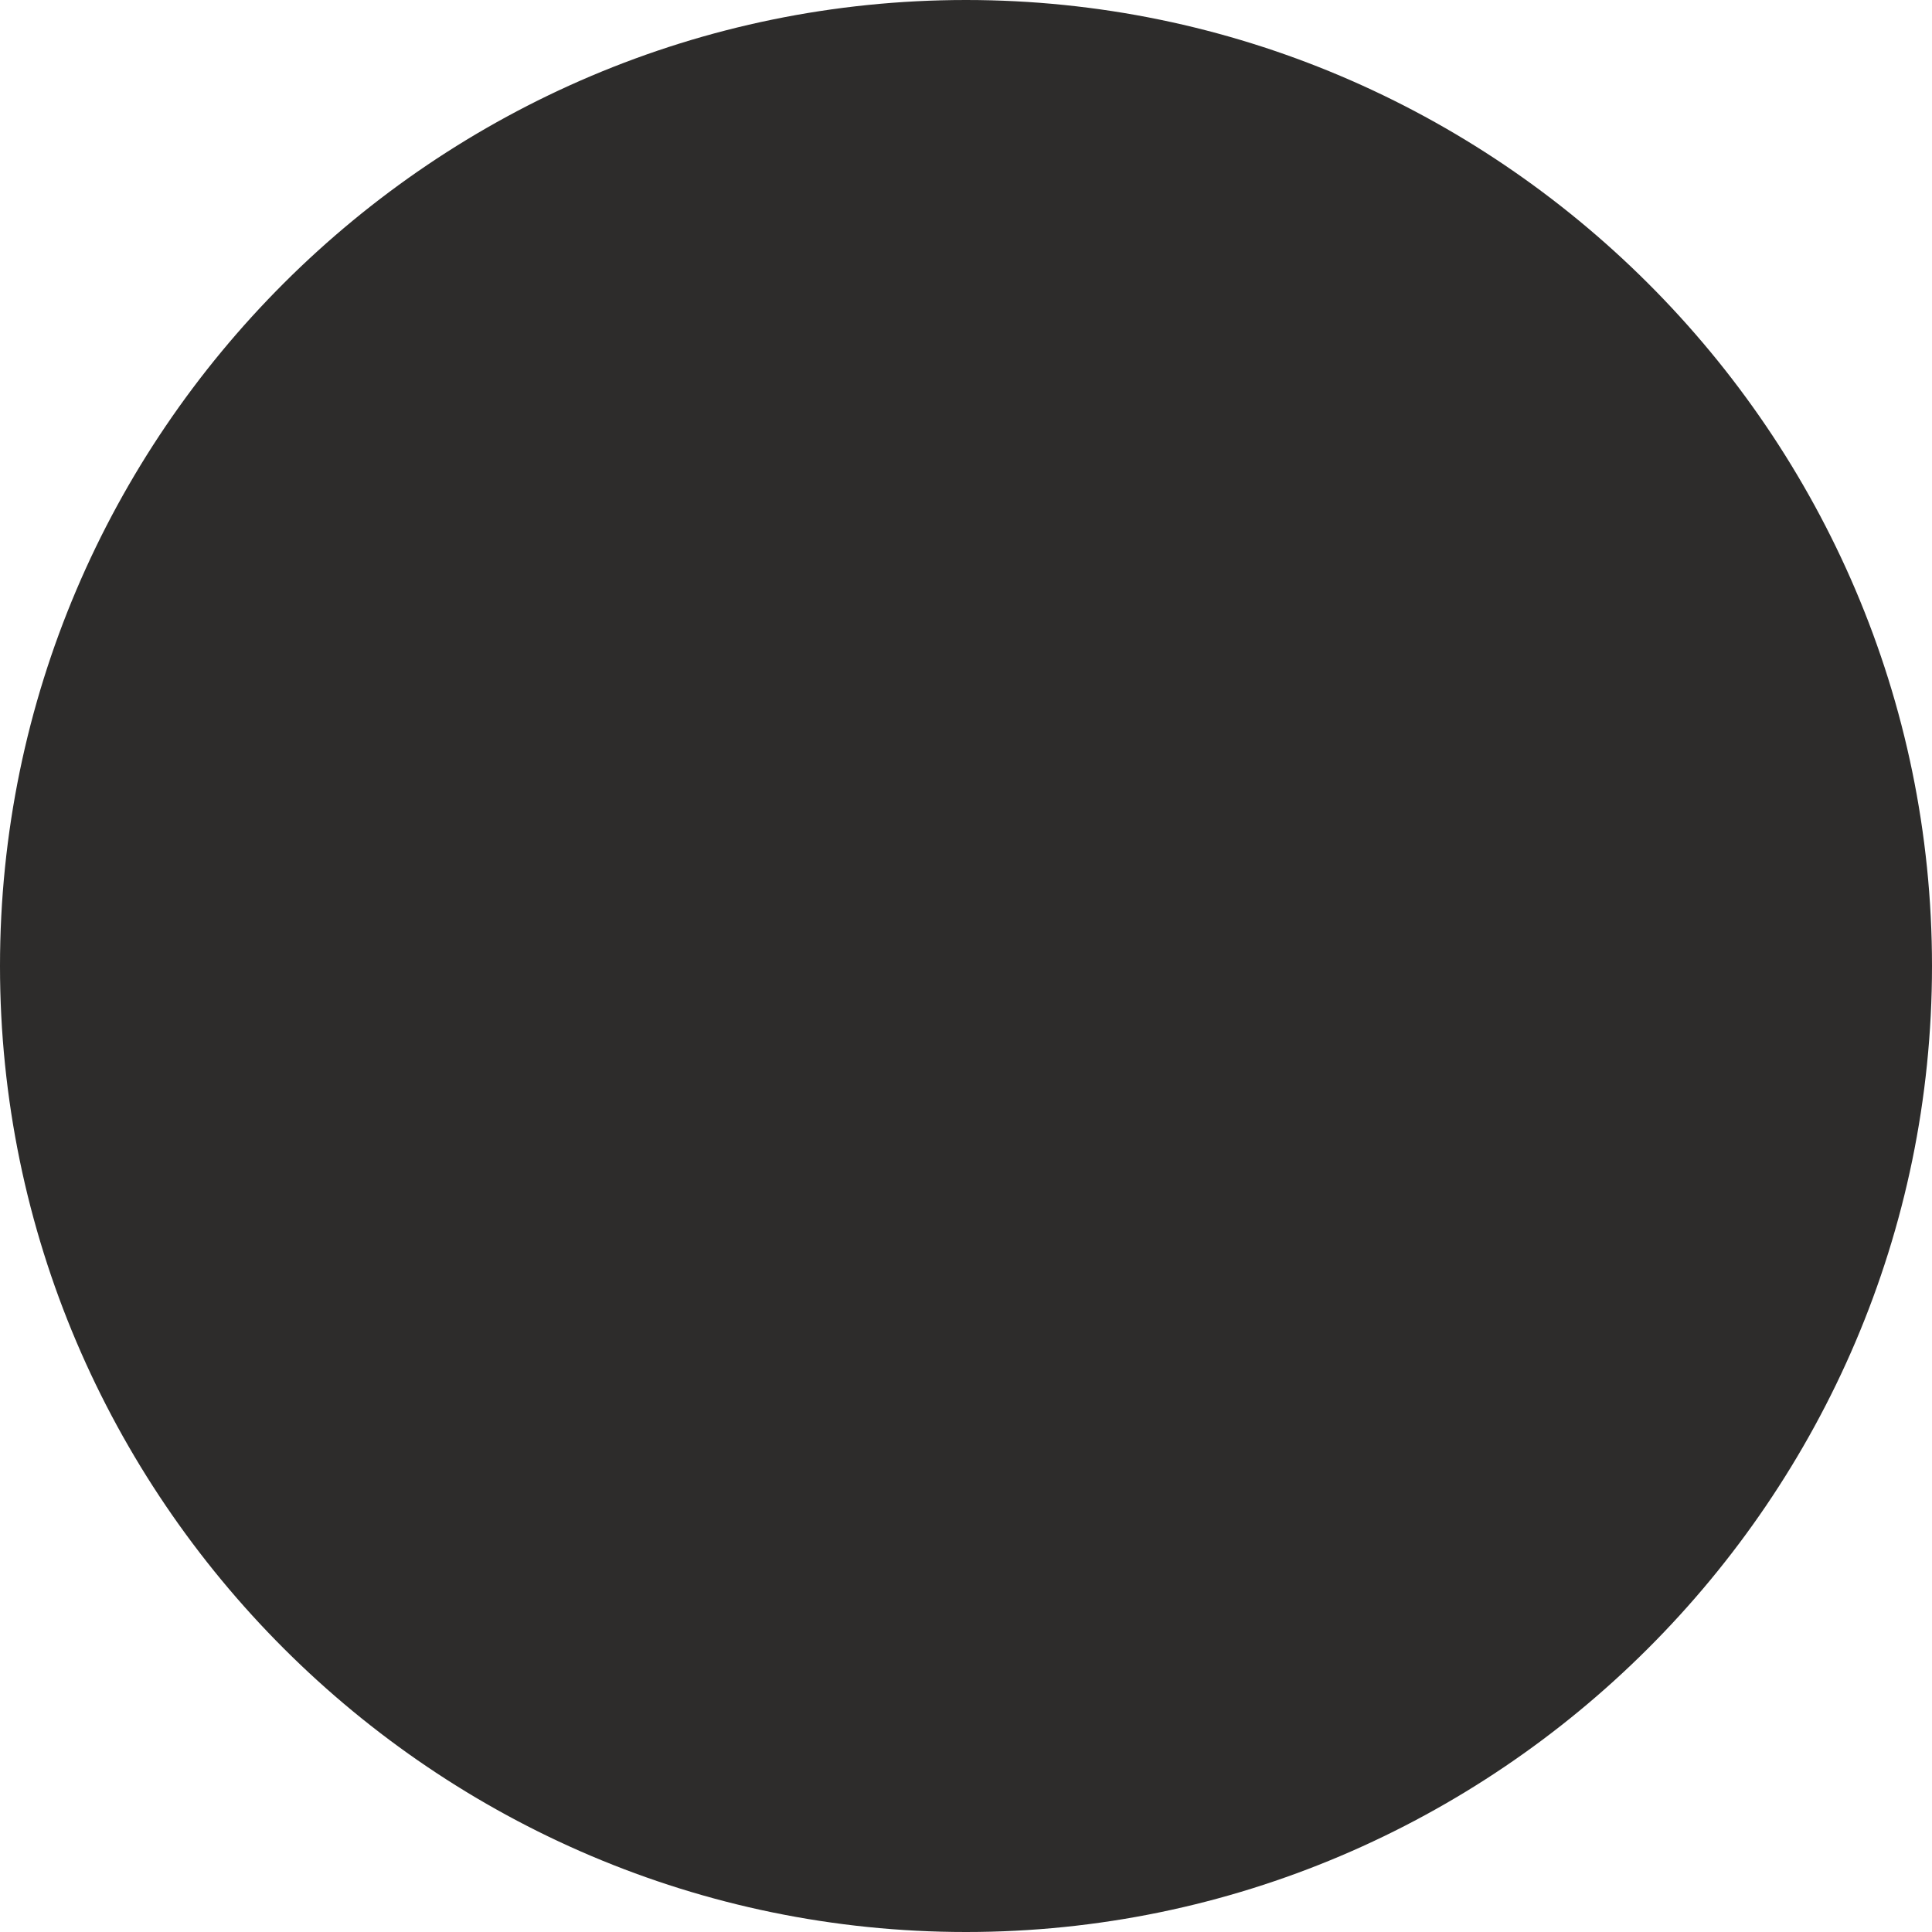
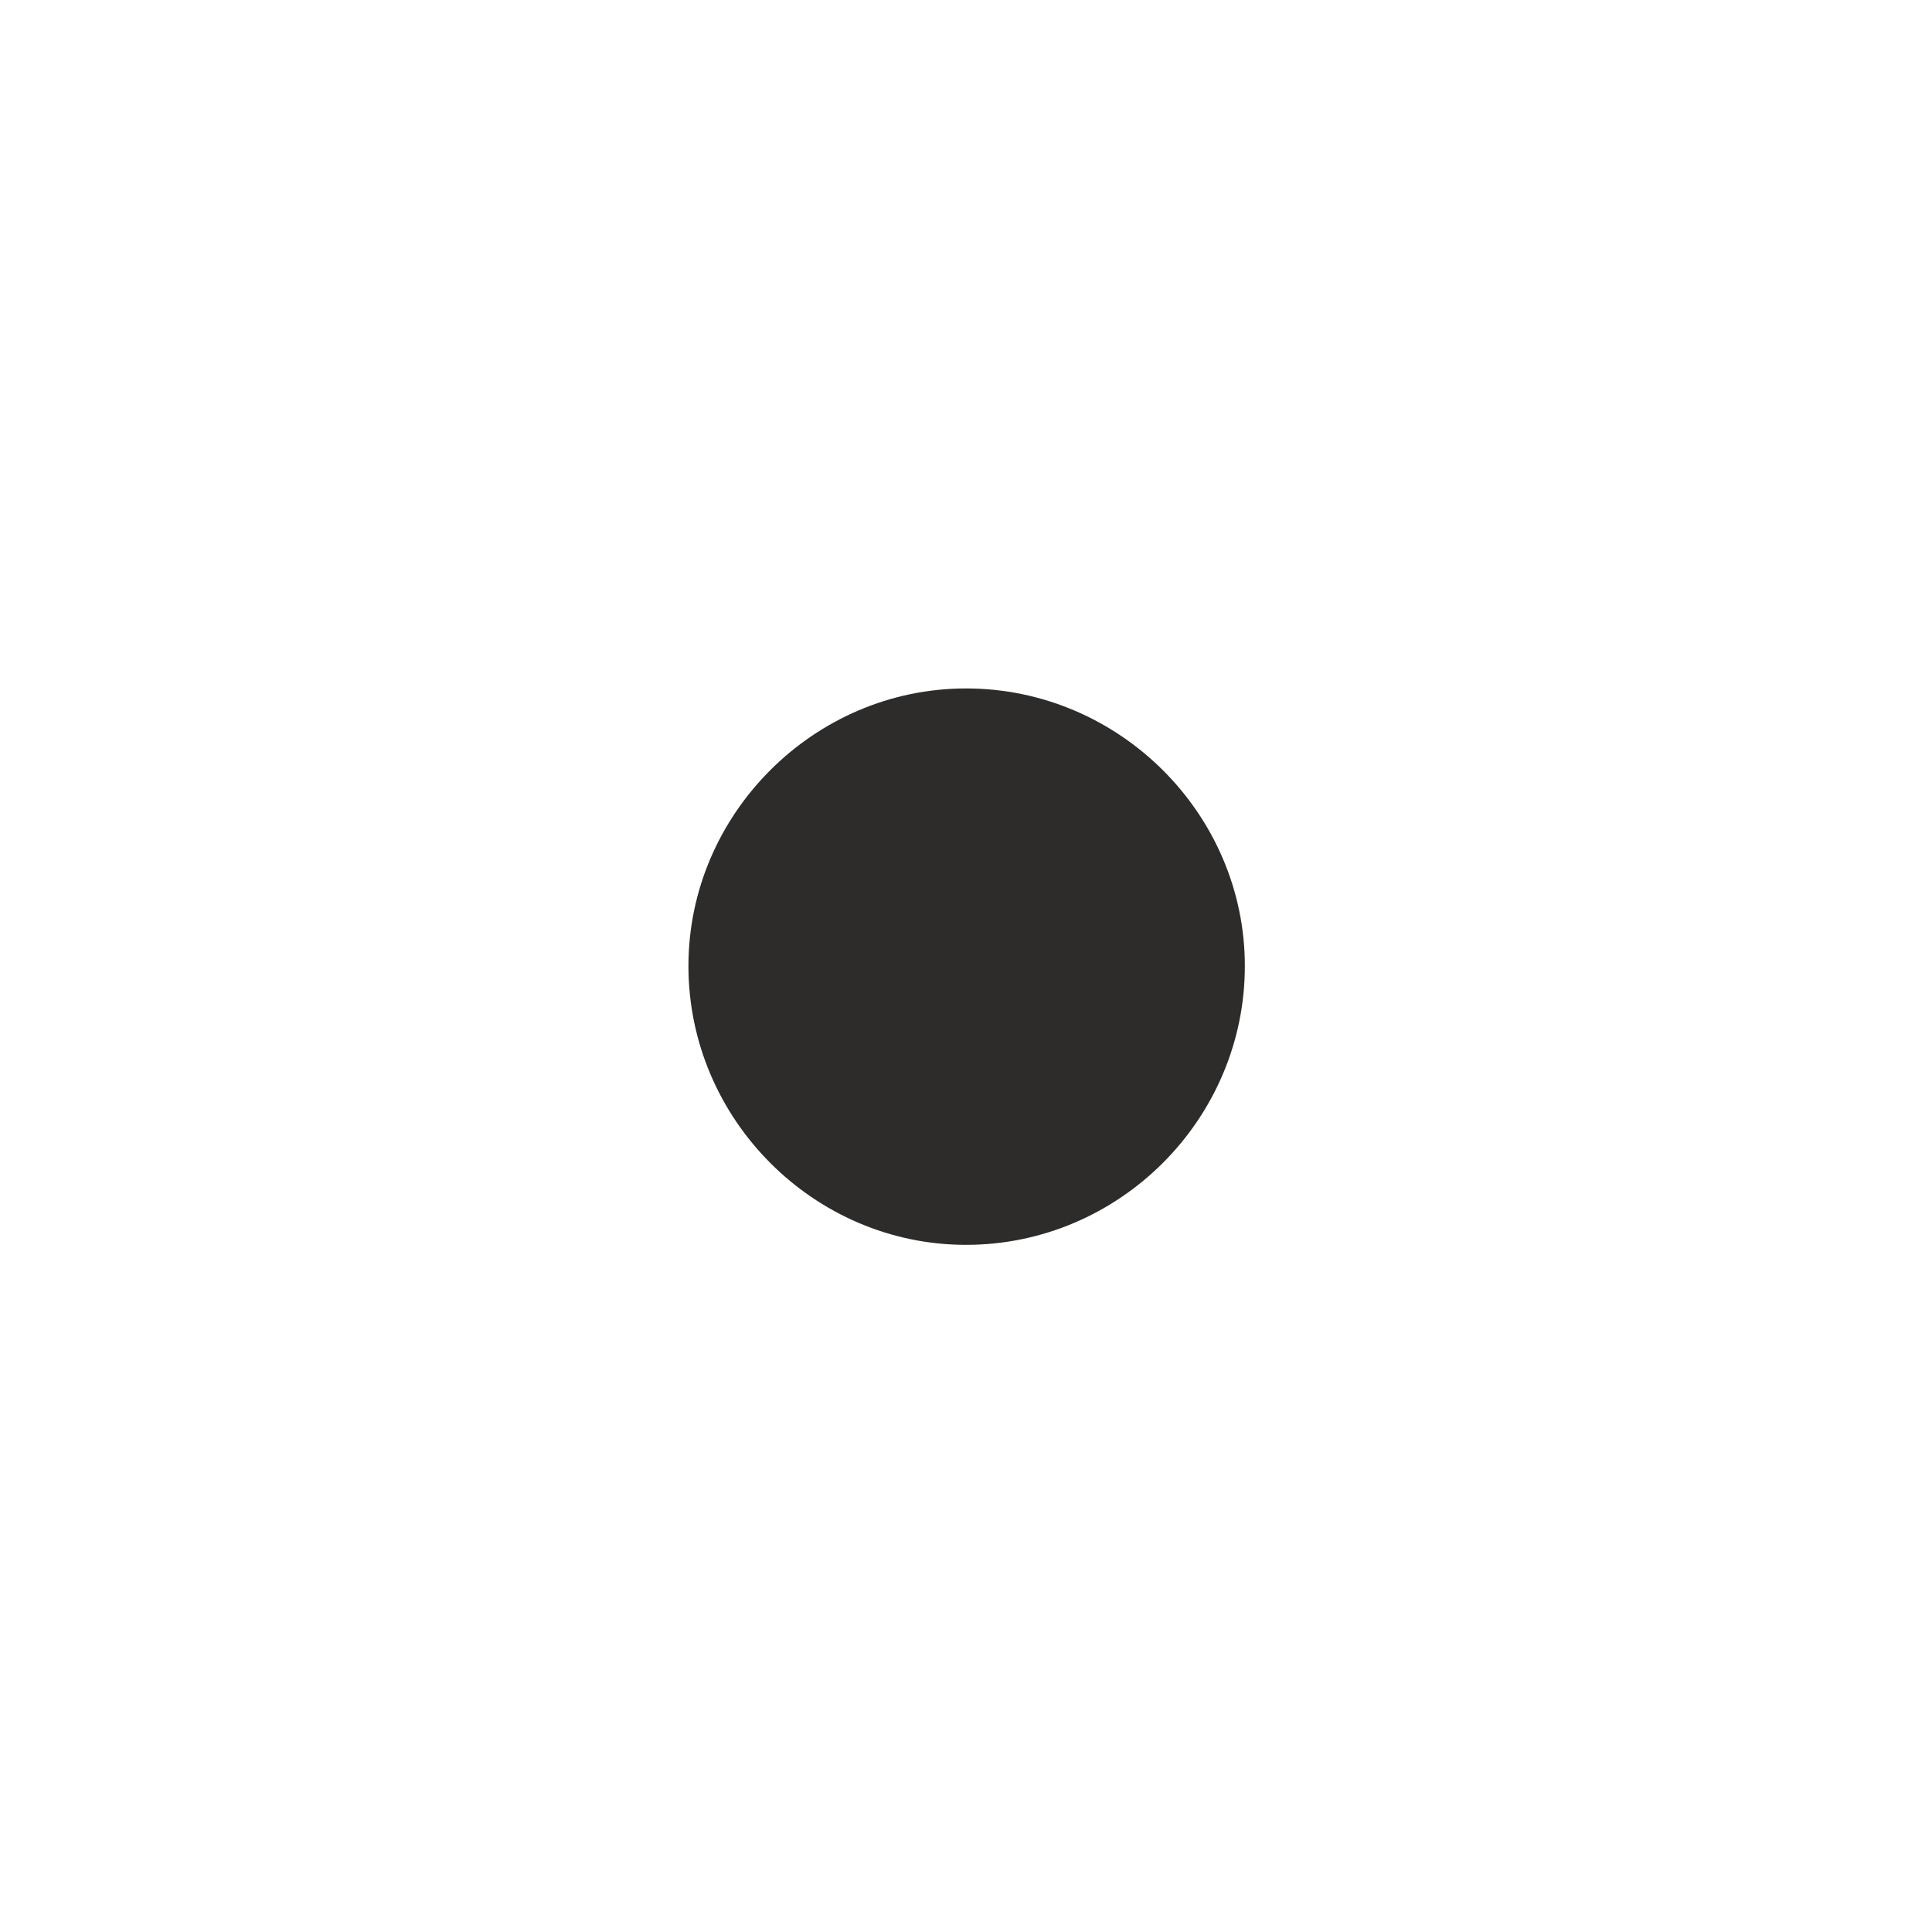
<svg xmlns="http://www.w3.org/2000/svg" width="288" height="288" viewBox="0 0 216 216">
  <path d="M297.638 389.913c17.136 0 31.176 14.04 31.176 31.032 0 17.136-14.04 31.176-31.176 31.176-16.992 0-31.032-14.04-31.032-31.176 0-16.992 14.04-31.032 31.032-31.032z" style="fill:#2d2c2b" transform="translate(-189.638 -312.945)" />
-   <path d="M297.638 364.497c31.104 0 56.52 25.344 56.52 56.448 0 31.248-25.416 56.52-56.52 56.52-31.032 0-56.448-25.272-56.448-56.52 0-31.104 25.416-56.448 56.448-56.448zm0-10.368c36.72 0 66.744 29.952 66.744 66.816 0 37.008-30.024 66.744-66.744 66.744-36.648 0-66.672-29.736-66.672-66.744 0-36.864 30.024-66.816 66.672-66.816z" style="fill:#2d2c2b" transform="translate(-189.638 -312.945)" />
-   <path d="M297.638 343.329c42.624 0 77.544 34.704 77.544 77.616 0 42.768-34.92 77.544-77.544 77.544-42.624 0-77.616-34.776-77.616-77.544 0-42.912 34.992-77.616 77.616-77.616zm0-9.432c47.664 0 86.976 39.024 86.976 87.048 0 47.952-39.312 86.976-86.976 86.976-47.808 0-87.048-39.024-87.048-86.976 0-48.024 39.24-87.048 87.048-87.048z" style="fill:#2d2c2b" transform="translate(-189.638 -312.945)" />
-   <path d="M297.638 323.097c53.712 0 97.848 43.848 97.848 97.848s-44.136 97.848-97.848 97.848c-53.64 0-97.848-43.848-97.848-97.848s44.208-97.848 97.848-97.848zm0-10.152c59.256 0 108 48.384 108 108 0 59.544-48.744 108-108 108-59.328 0-108-48.456-108-108 0-59.616 48.672-108 108-108z" style="fill:#2d2c2b" transform="translate(-189.638 -312.945)" />
</svg>